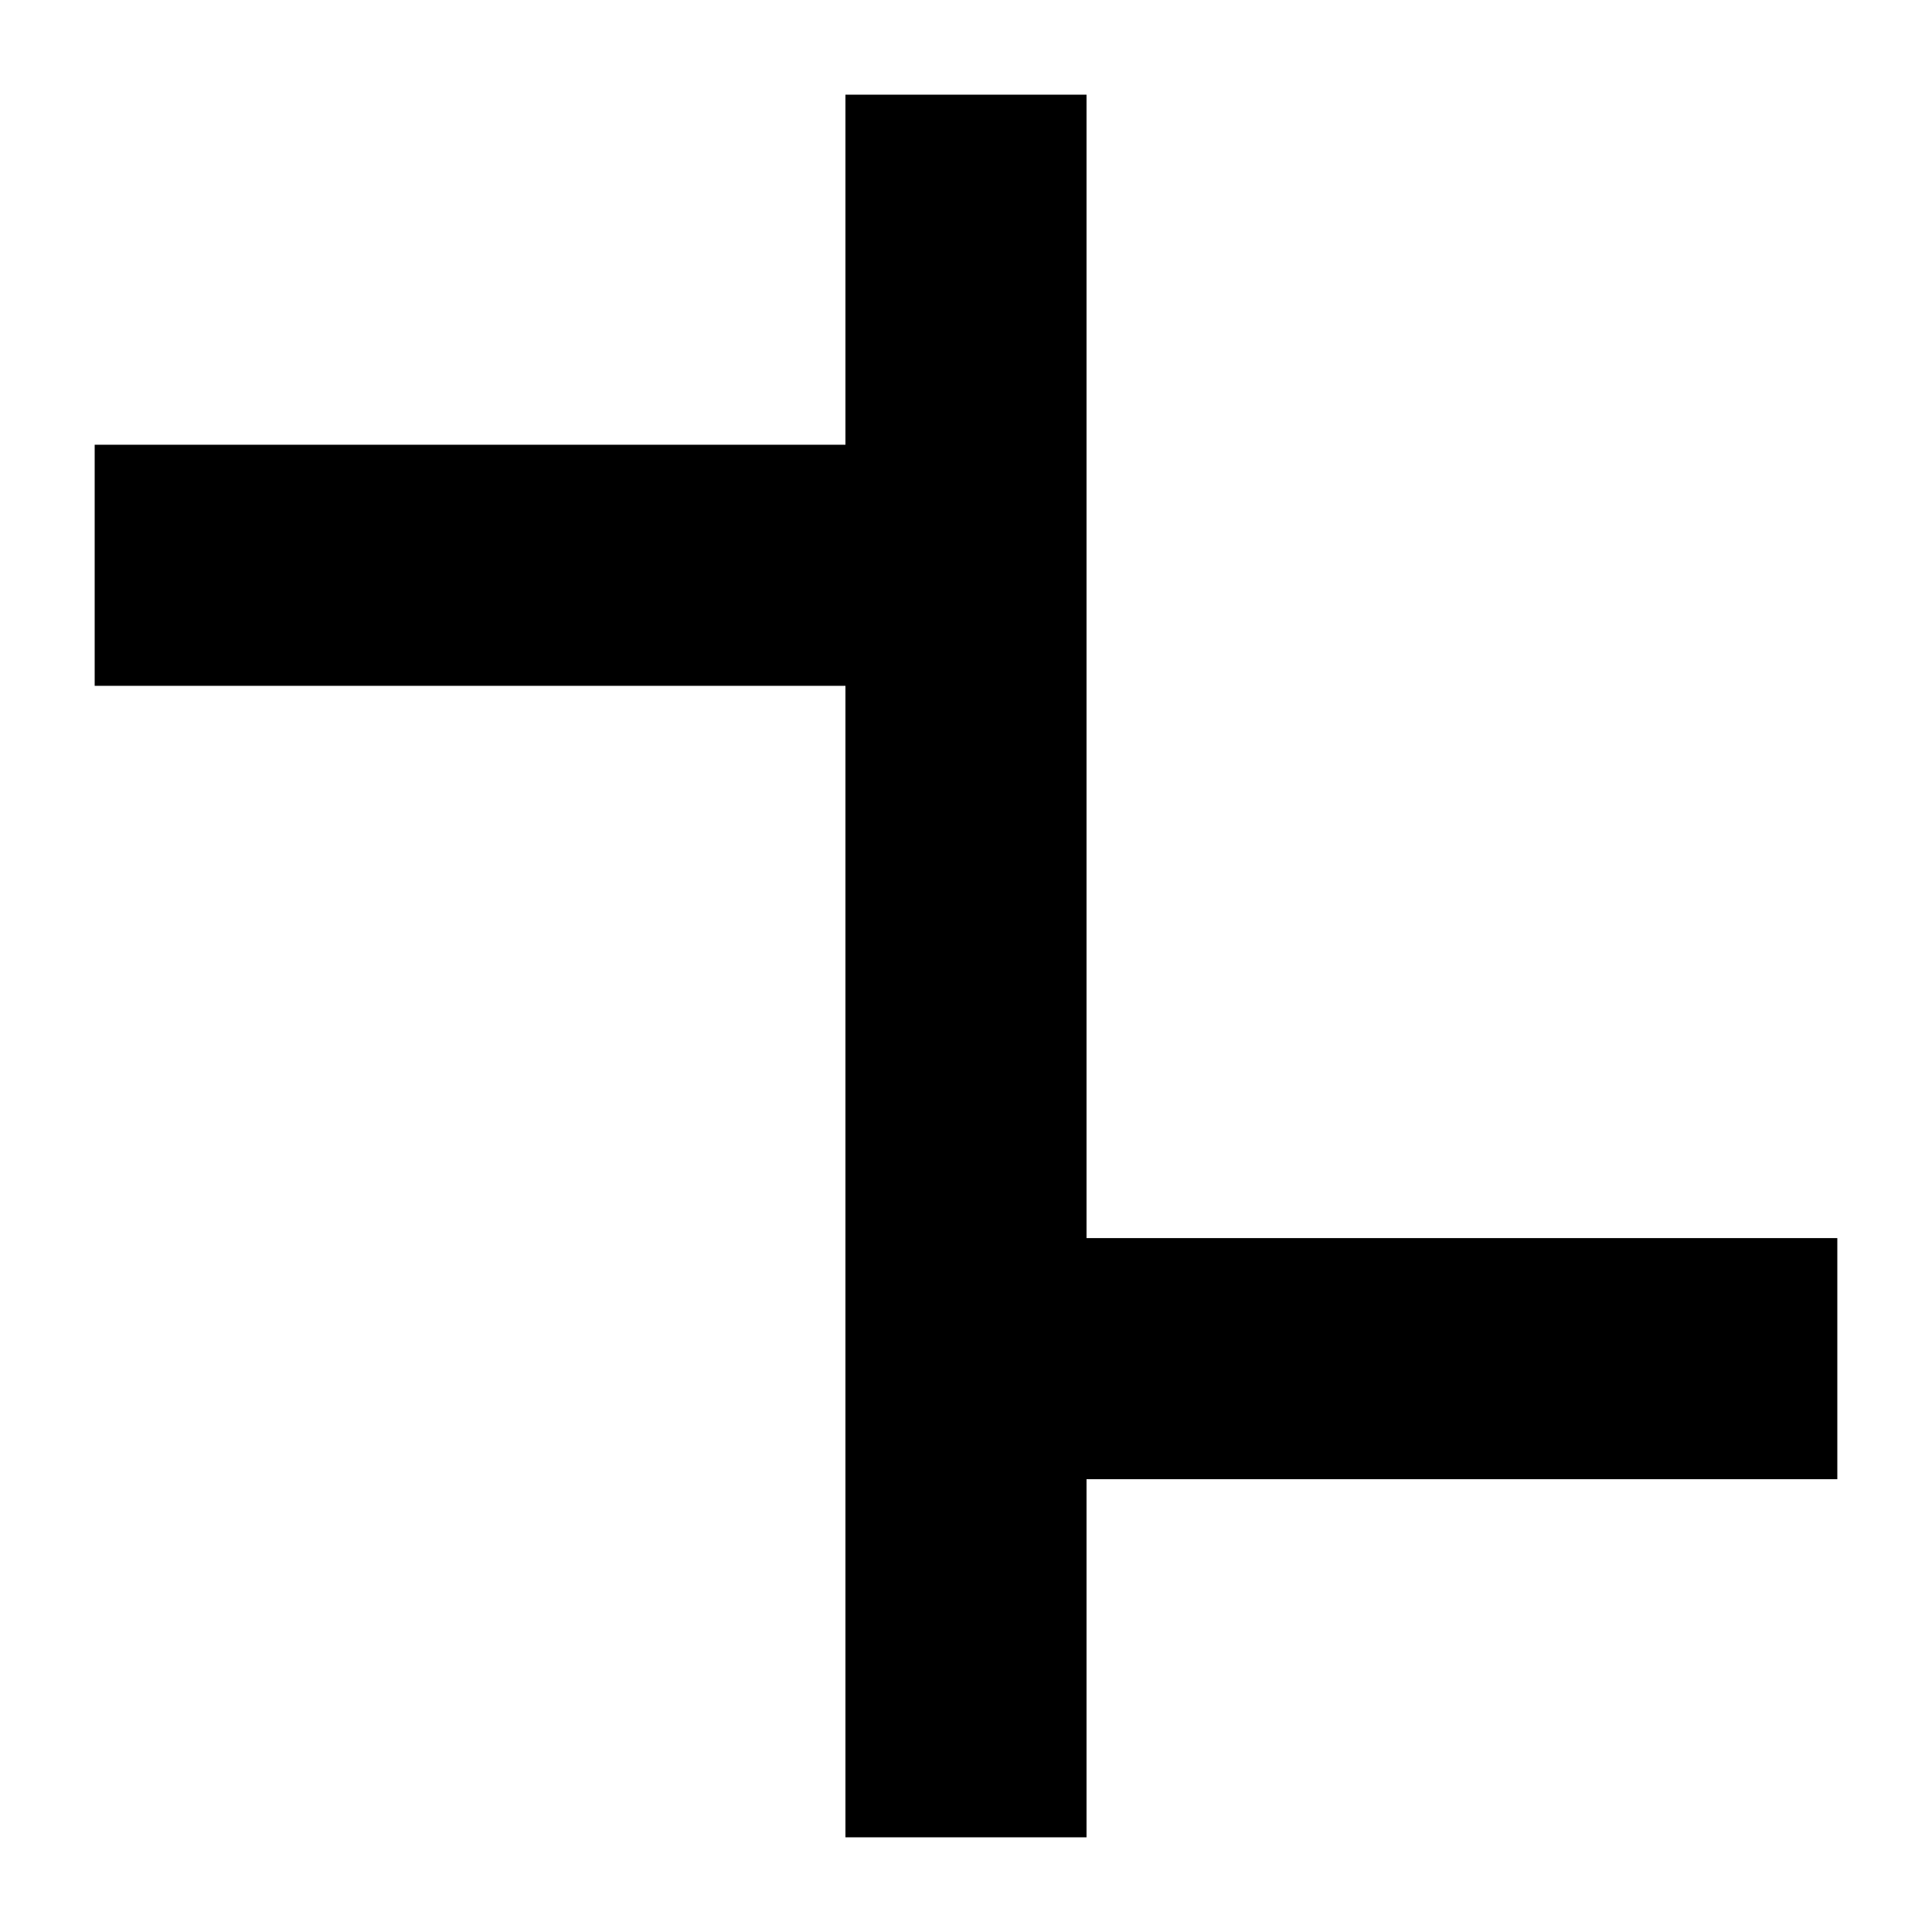
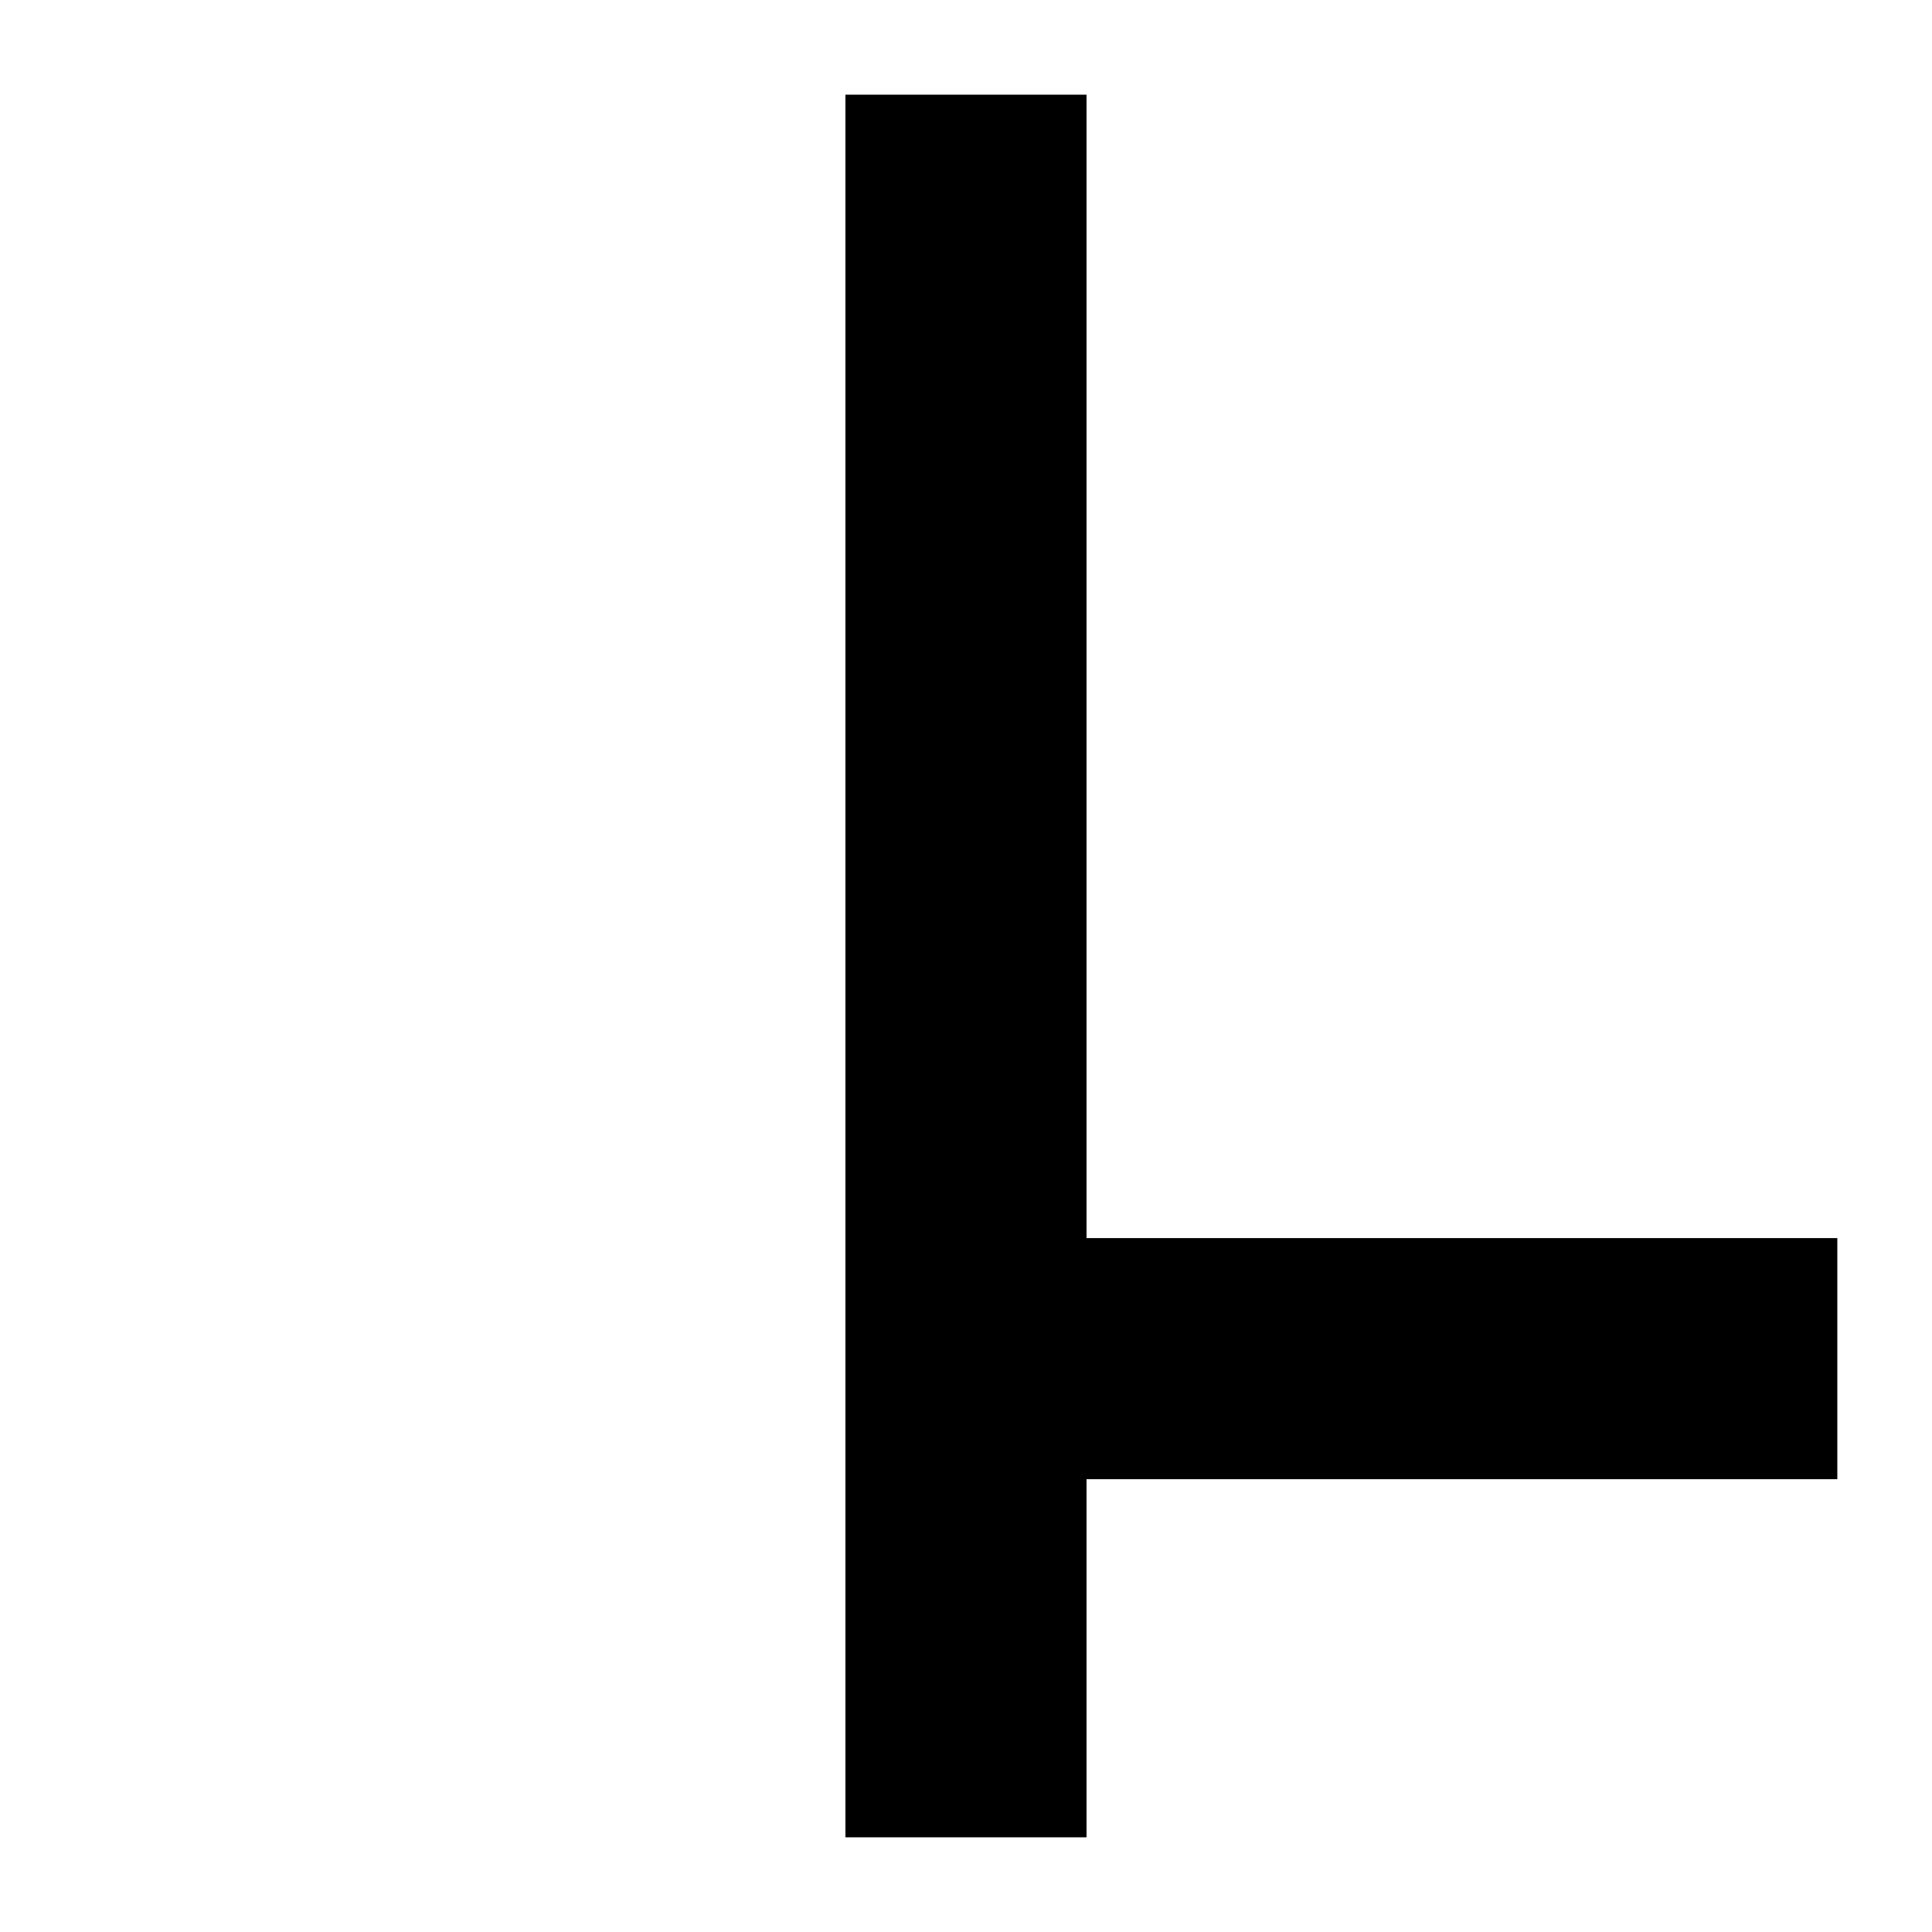
<svg xmlns="http://www.w3.org/2000/svg" fill="#000000" width="800px" height="800px" version="1.1" viewBox="144 144 512 512">
  <g>
    <path d="m368.05 169.09h63.891v461.82h-63.891z" />
-     <path d="m169.09 261.86h262.66v63.891h-262.66z" />
    <path d="m368.05 472.11h262.86v63.891h-262.86z" />
  </g>
</svg>